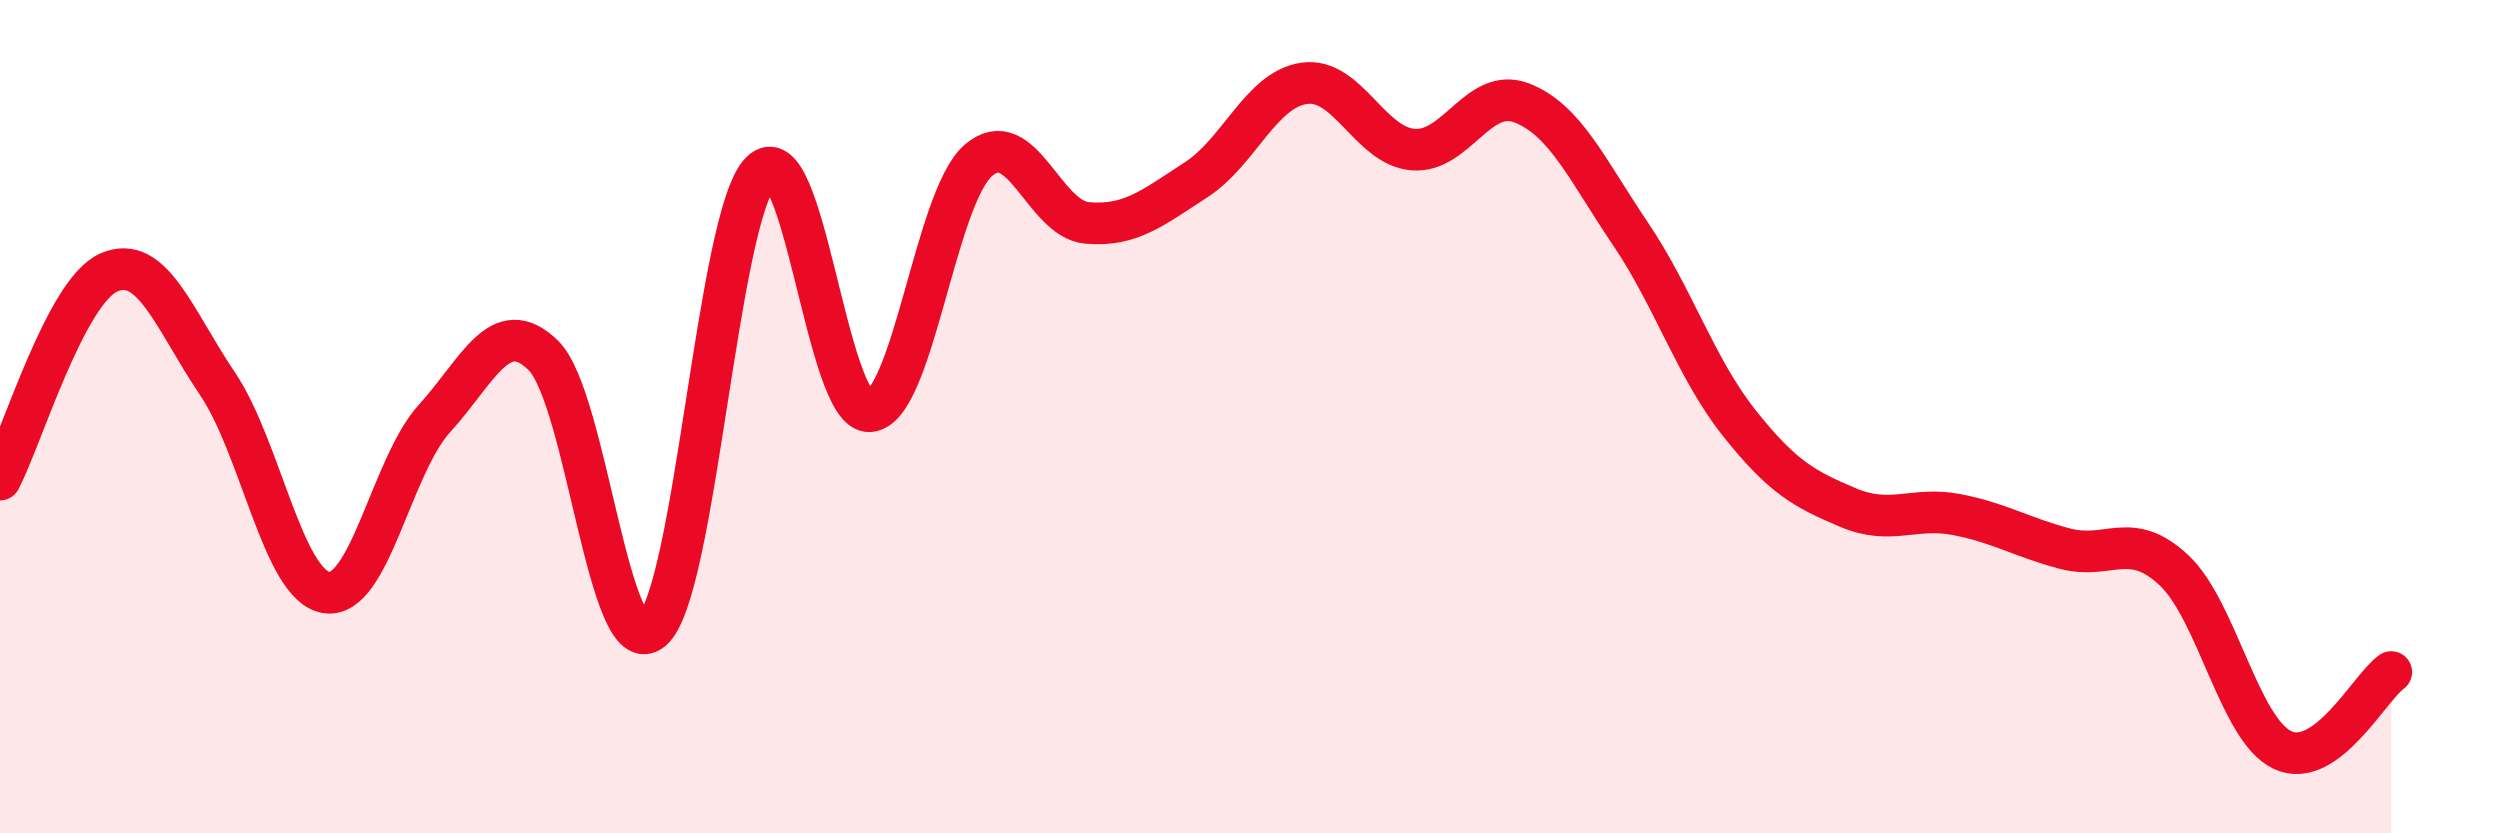
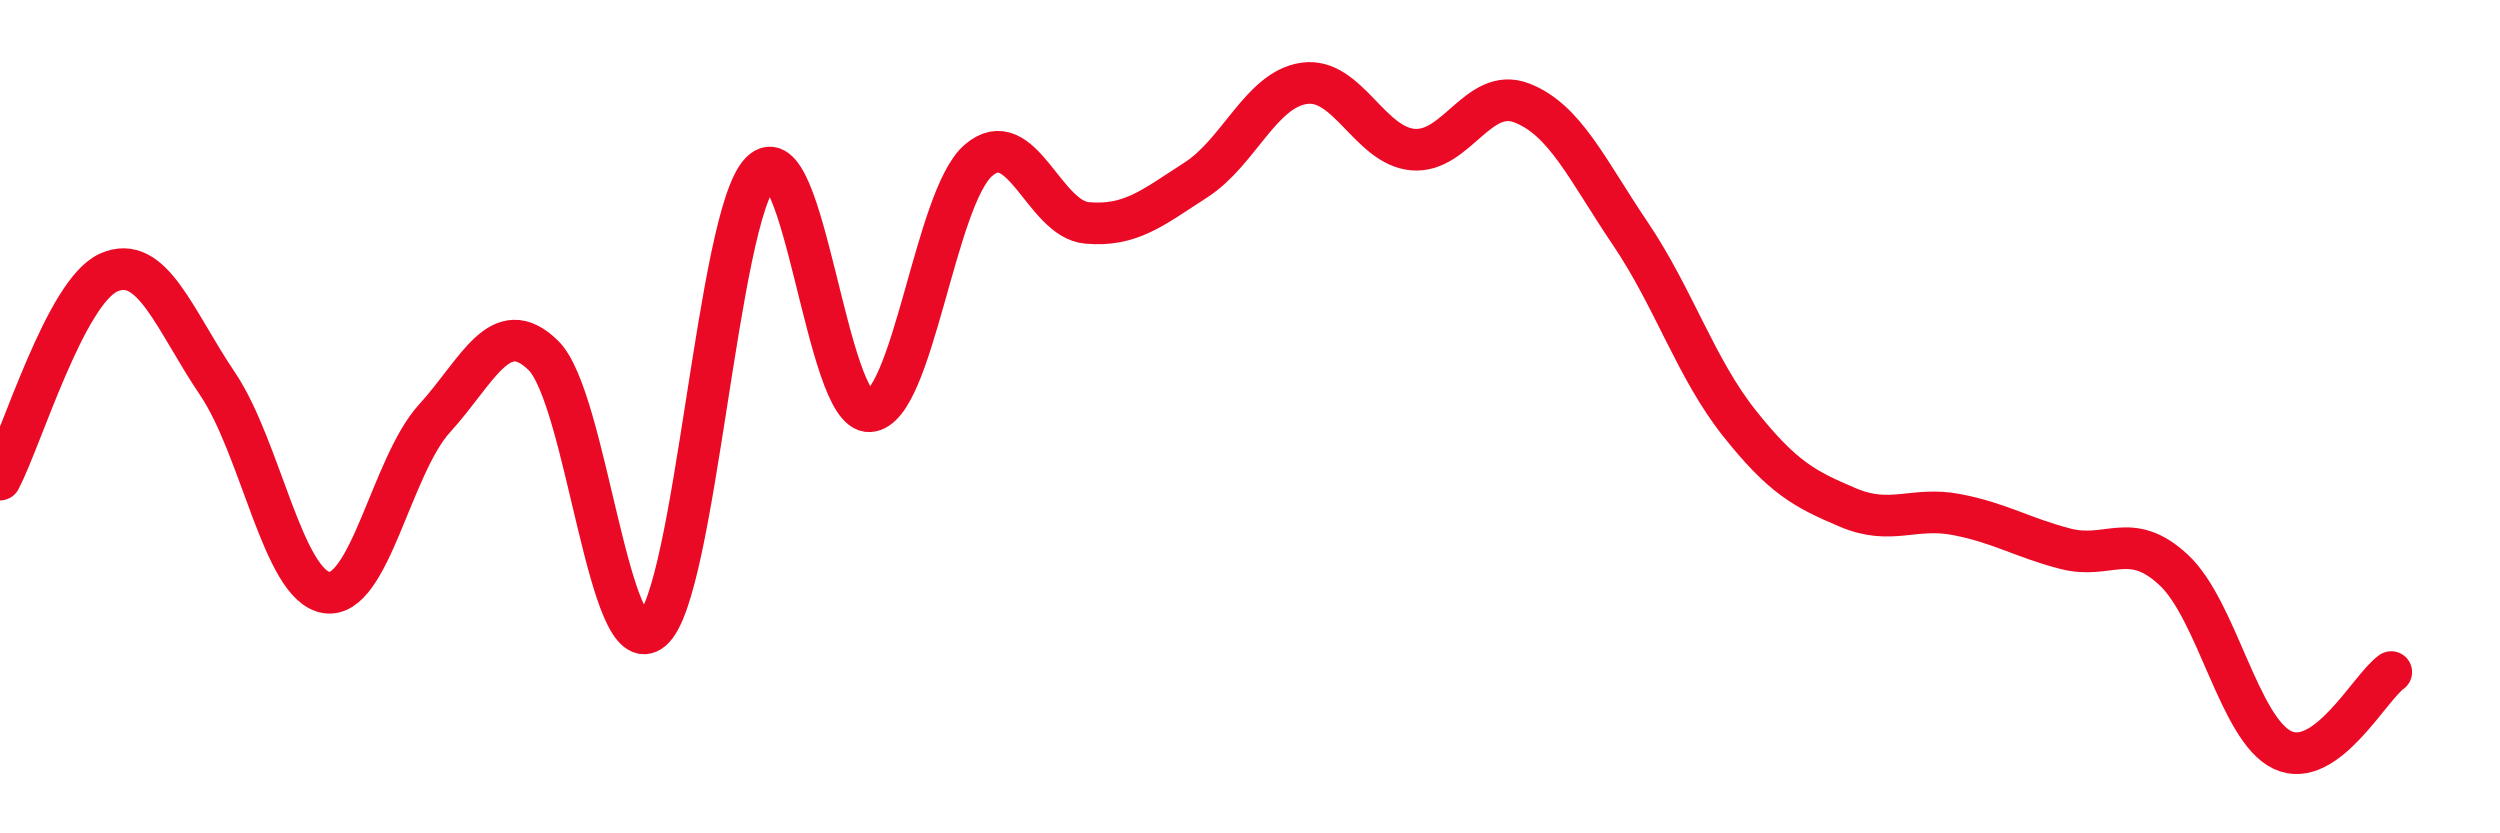
<svg xmlns="http://www.w3.org/2000/svg" width="60" height="20" viewBox="0 0 60 20">
-   <path d="M 0,11.51 C 0.52,10.52 1.57,7 2.61,6.54 C 3.65,6.08 4.18,7.67 5.22,9.21 C 6.26,10.75 6.79,14.05 7.83,14.22 C 8.87,14.39 9.39,11.18 10.43,10.04 C 11.47,8.9 12,7.51 13.04,8.53 C 14.08,9.55 14.61,16 15.65,15.12 C 16.69,14.24 17.22,5.18 18.26,4.13 C 19.3,3.08 19.83,9.93 20.87,9.87 C 21.91,9.81 22.44,4.75 23.48,3.85 C 24.52,2.95 25.05,5.26 26.09,5.35 C 27.13,5.44 27.66,4.99 28.7,4.32 C 29.74,3.65 30.26,2.15 31.3,2 C 32.34,1.85 32.87,3.5 33.91,3.59 C 34.95,3.68 35.48,2.07 36.52,2.47 C 37.56,2.87 38.09,4.07 39.13,5.61 C 40.17,7.15 40.7,8.84 41.74,10.15 C 42.78,11.46 43.31,11.74 44.35,12.18 C 45.39,12.62 45.92,12.15 46.96,12.35 C 48,12.55 48.53,12.9 49.57,13.17 C 50.61,13.44 51.13,12.71 52.17,13.68 C 53.21,14.65 53.74,17.51 54.78,18 C 55.82,18.49 56.87,16.5 57.39,16.13L57.39 20L0 20Z" fill="#EB0A25" opacity="0.1" stroke-linecap="round" stroke-linejoin="round" />
  <path d="M 0,11.51 C 0.52,10.52 1.57,7 2.61,6.54 C 3.65,6.08 4.18,7.67 5.22,9.21 C 6.26,10.75 6.79,14.05 7.83,14.22 C 8.87,14.39 9.39,11.18 10.43,10.04 C 11.47,8.9 12,7.51 13.04,8.53 C 14.08,9.55 14.61,16 15.65,15.12 C 16.69,14.24 17.22,5.18 18.26,4.13 C 19.3,3.08 19.83,9.93 20.87,9.87 C 21.91,9.81 22.44,4.75 23.48,3.85 C 24.52,2.95 25.05,5.26 26.09,5.35 C 27.13,5.44 27.66,4.99 28.7,4.32 C 29.74,3.65 30.26,2.15 31.3,2 C 32.34,1.85 32.87,3.5 33.91,3.59 C 34.95,3.68 35.48,2.07 36.52,2.47 C 37.56,2.87 38.09,4.07 39.13,5.61 C 40.17,7.15 40.7,8.84 41.74,10.15 C 42.78,11.46 43.31,11.74 44.35,12.18 C 45.39,12.62 45.92,12.15 46.96,12.35 C 48,12.55 48.53,12.9 49.57,13.17 C 50.61,13.44 51.13,12.71 52.17,13.68 C 53.21,14.65 53.74,17.51 54.78,18 C 55.82,18.49 56.87,16.5 57.39,16.13" stroke="#EB0A25" stroke-width="1" fill="none" stroke-linecap="round" stroke-linejoin="round" />
</svg>